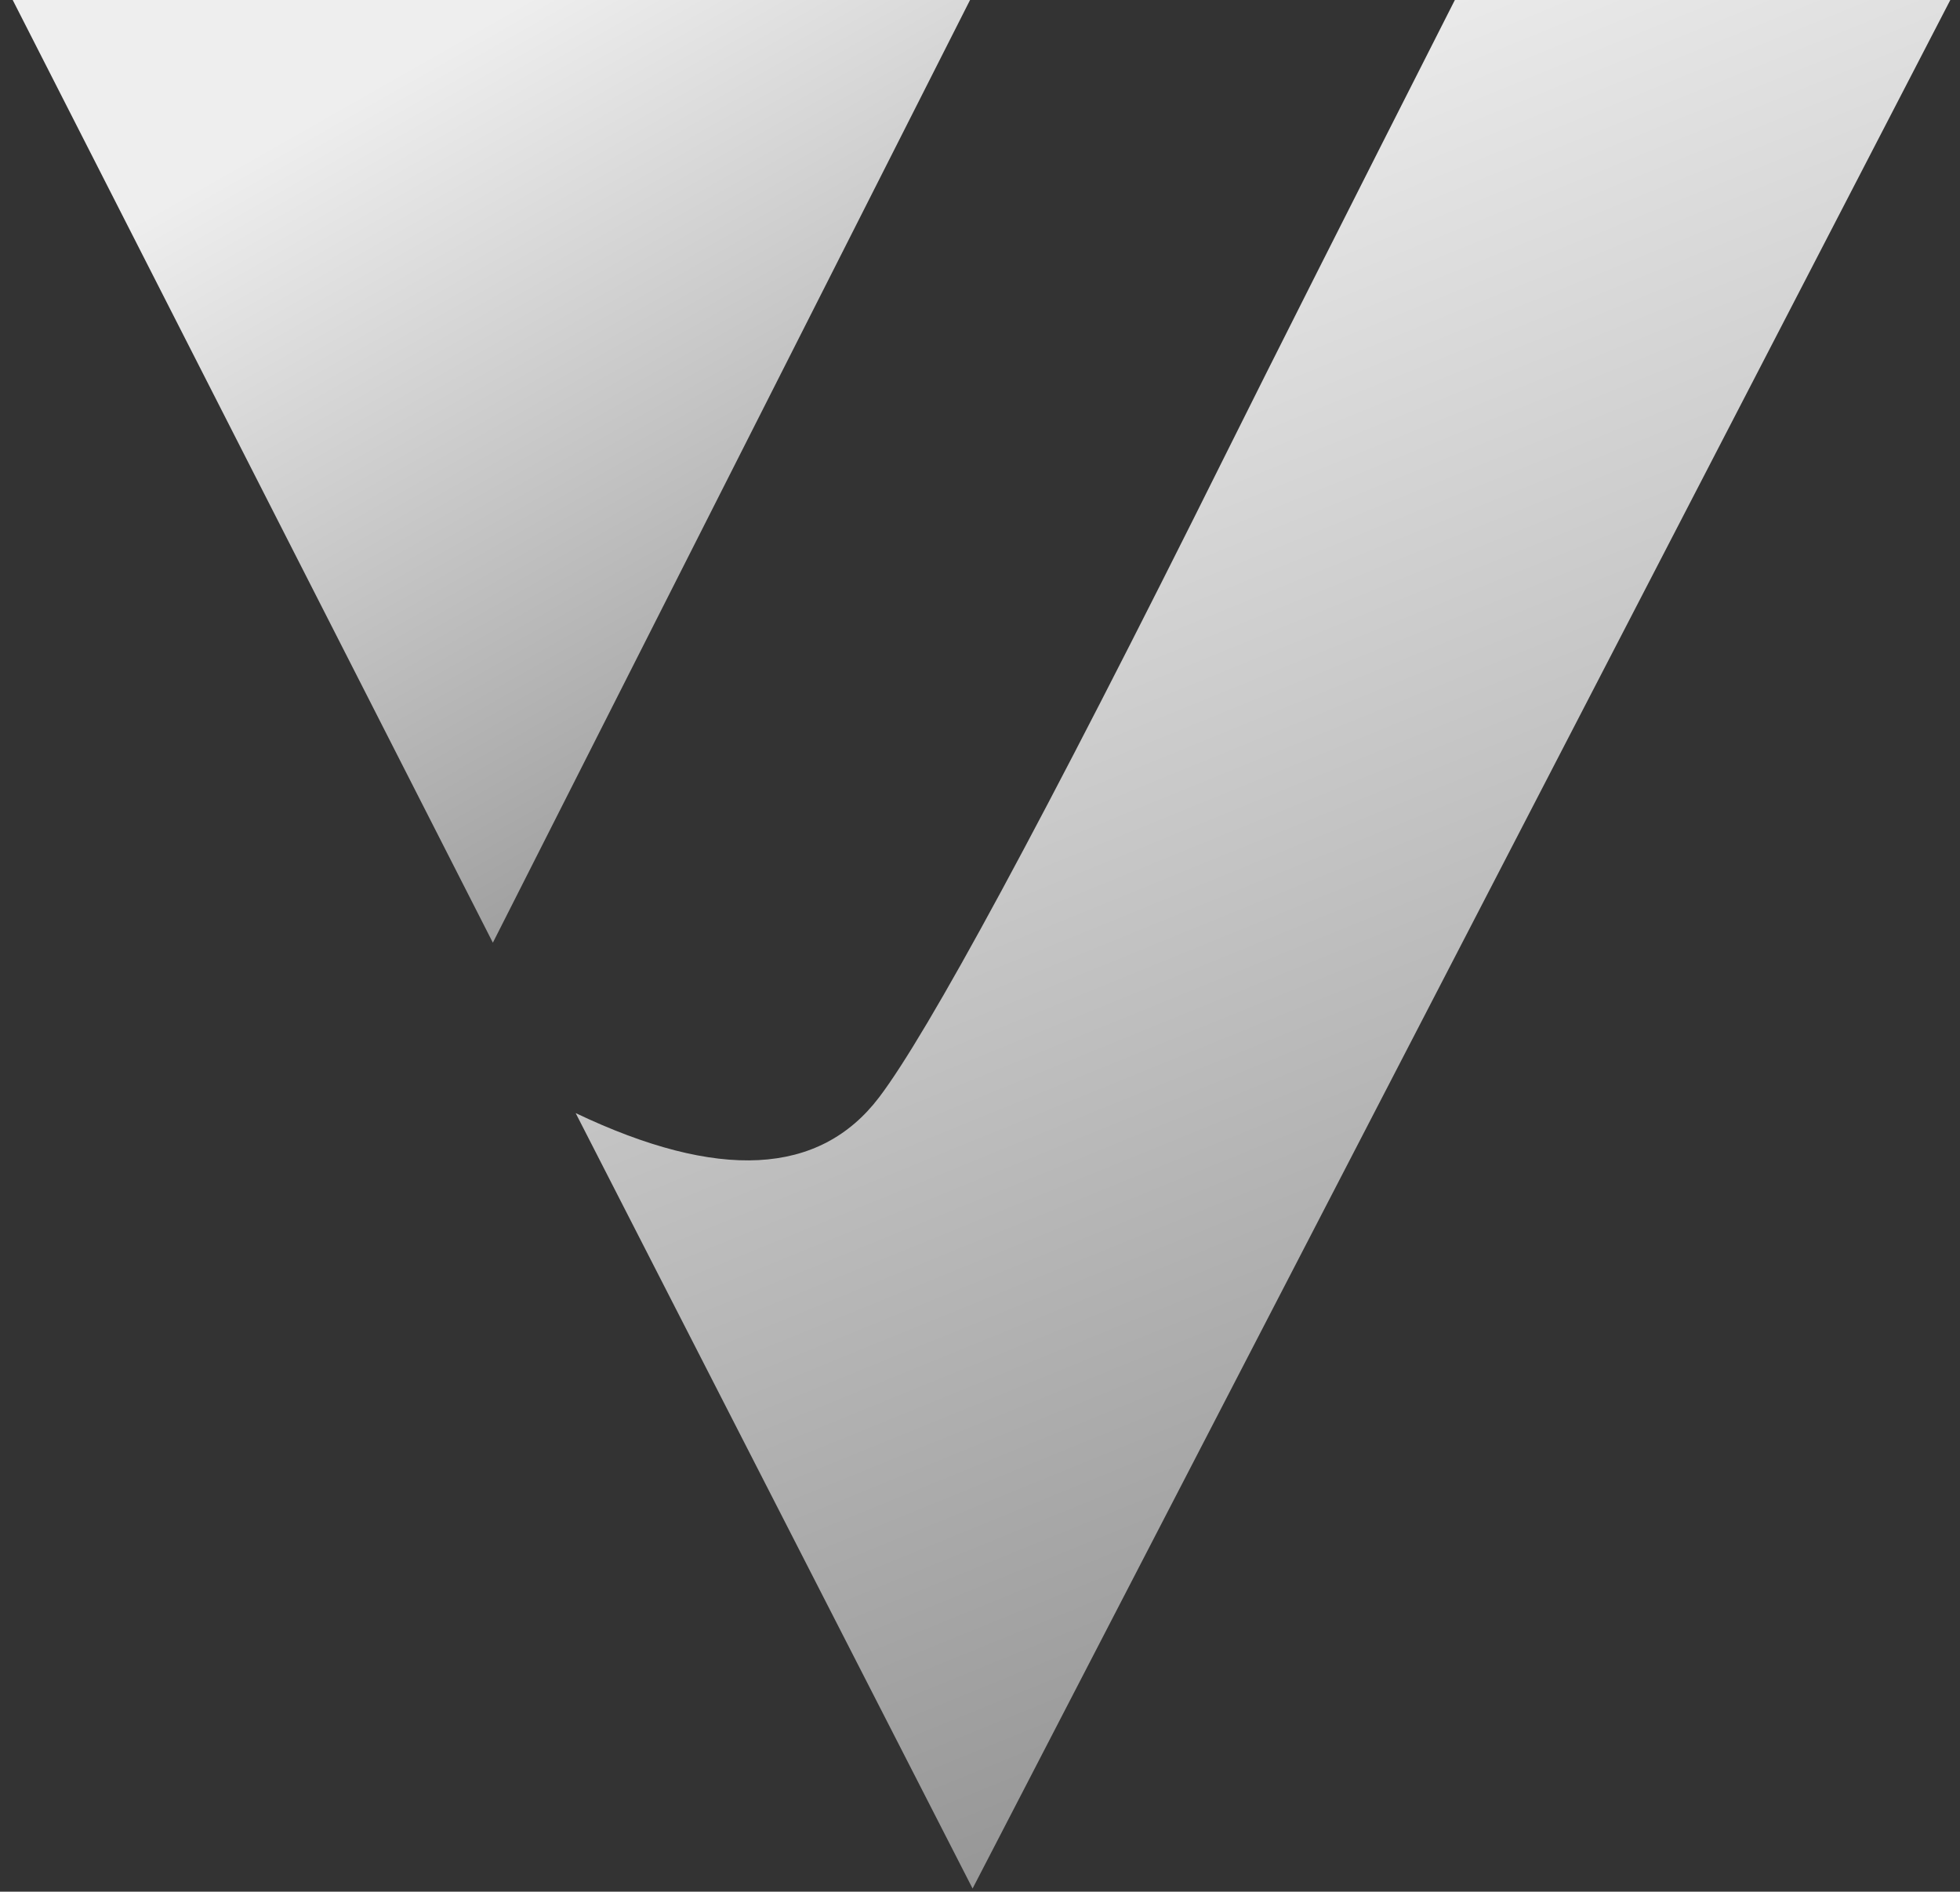
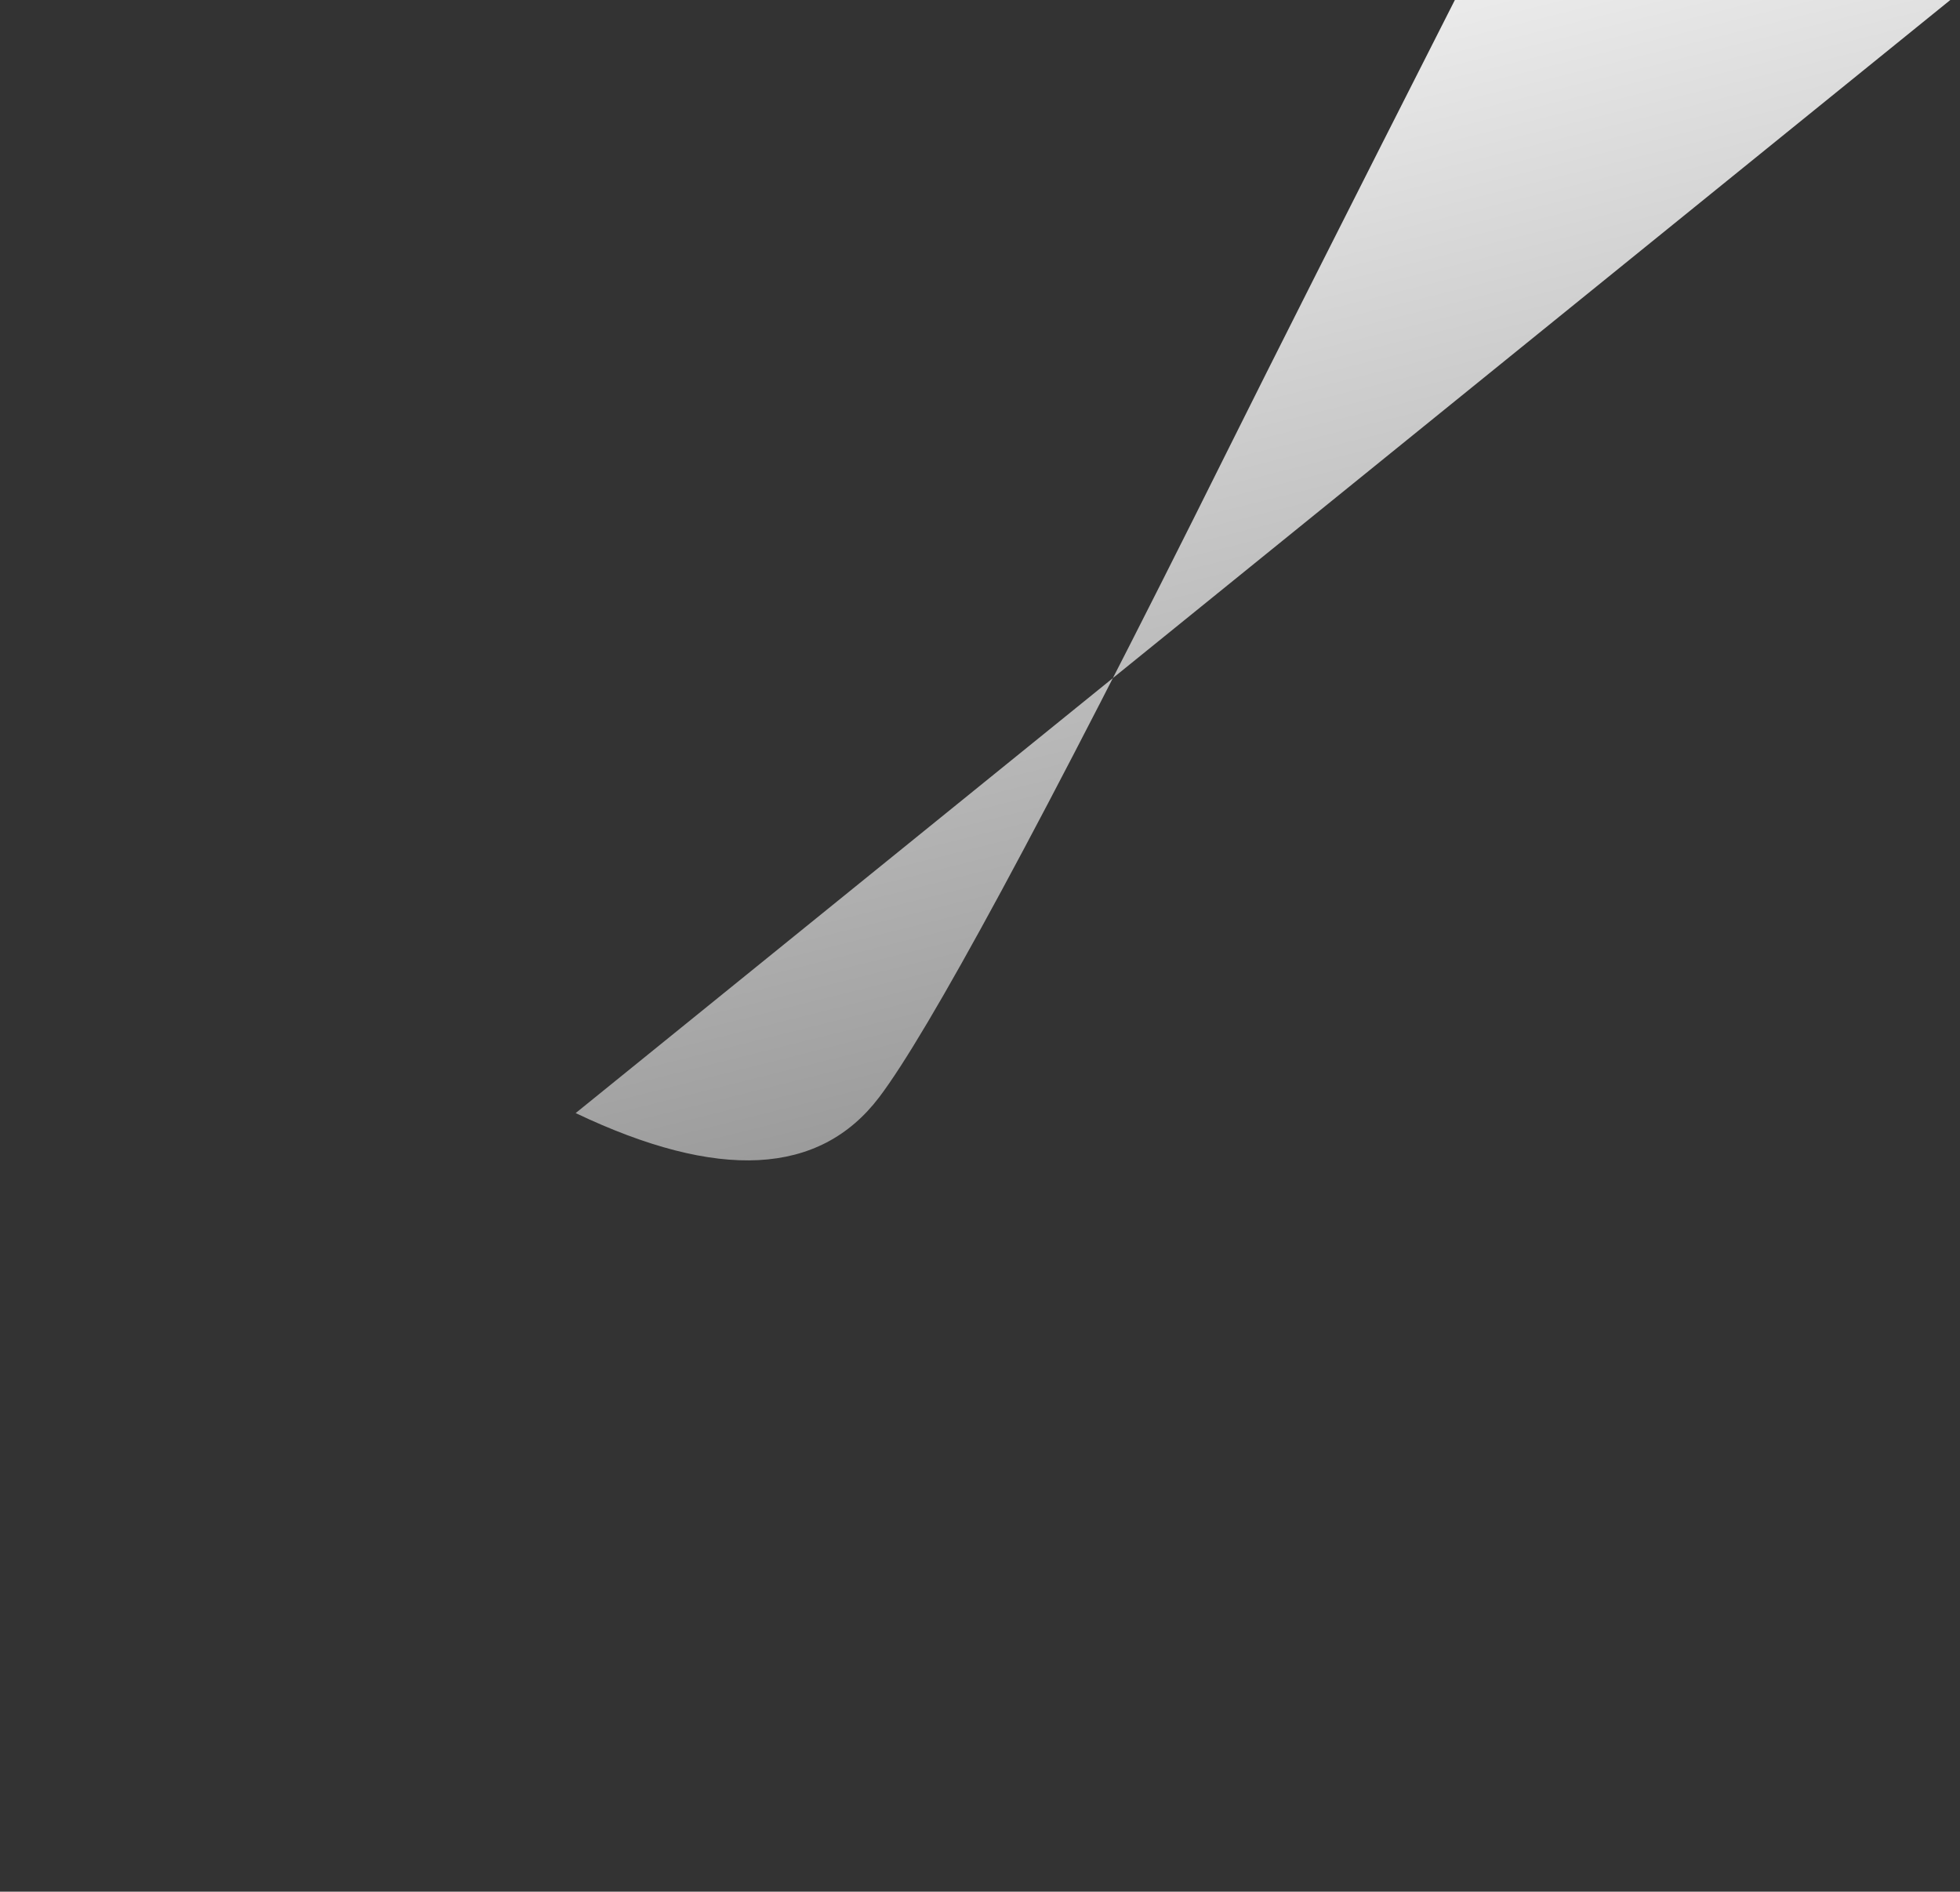
<svg xmlns="http://www.w3.org/2000/svg" width="143px" height="138px" viewBox="0 0 143 138" version="1.1">
  <rect x="0" y="0" width="143" height="138" fill="#333333" stroke="none" />
  <title>Group</title>
  <defs>
    <linearGradient x1="50%" y1="1.529%" x2="123.494%" y2="128.448%" id="linearGradient-1">
      <stop stop-color="#EEEEEE" offset="0%" />
      <stop stop-color="#696969" offset="100%" />
    </linearGradient>
    <linearGradient x1="50%" y1="0%" x2="88.948%" y2="130.922%" id="linearGradient-2">
      <stop stop-color="#EEEEEE" offset="0%" />
      <stop stop-color="#696969" offset="100%" />
    </linearGradient>
  </defs>
  <g id="Page-1" stroke="none" stroke-width="1" fill="none" fill-rule="evenodd">
    <g id="Group" transform="translate(0.927, 0)">
-       <polygon id="Path" fill="url(#linearGradient-1)" points="0 0 35.032 68.77 69.847 0" />
-       <path d="M41.073,81.201 L70.032,137.77 L141.366,2.84217094e-14 L105.218,2.84217094e-14 C97.301,15.604 91.769,26.569 88.622,32.895 C75.012,60.255 66.732,75.414 63.217,80.045 C58.868,85.774 51.487,86.16 41.073,81.201 Z" id="Path" fill="url(#linearGradient-2)" />
+       <path d="M41.073,81.201 L141.366,2.84217094e-14 L105.218,2.84217094e-14 C97.301,15.604 91.769,26.569 88.622,32.895 C75.012,60.255 66.732,75.414 63.217,80.045 C58.868,85.774 51.487,86.16 41.073,81.201 Z" id="Path" fill="url(#linearGradient-2)" />
    </g>
  </g>
</svg>